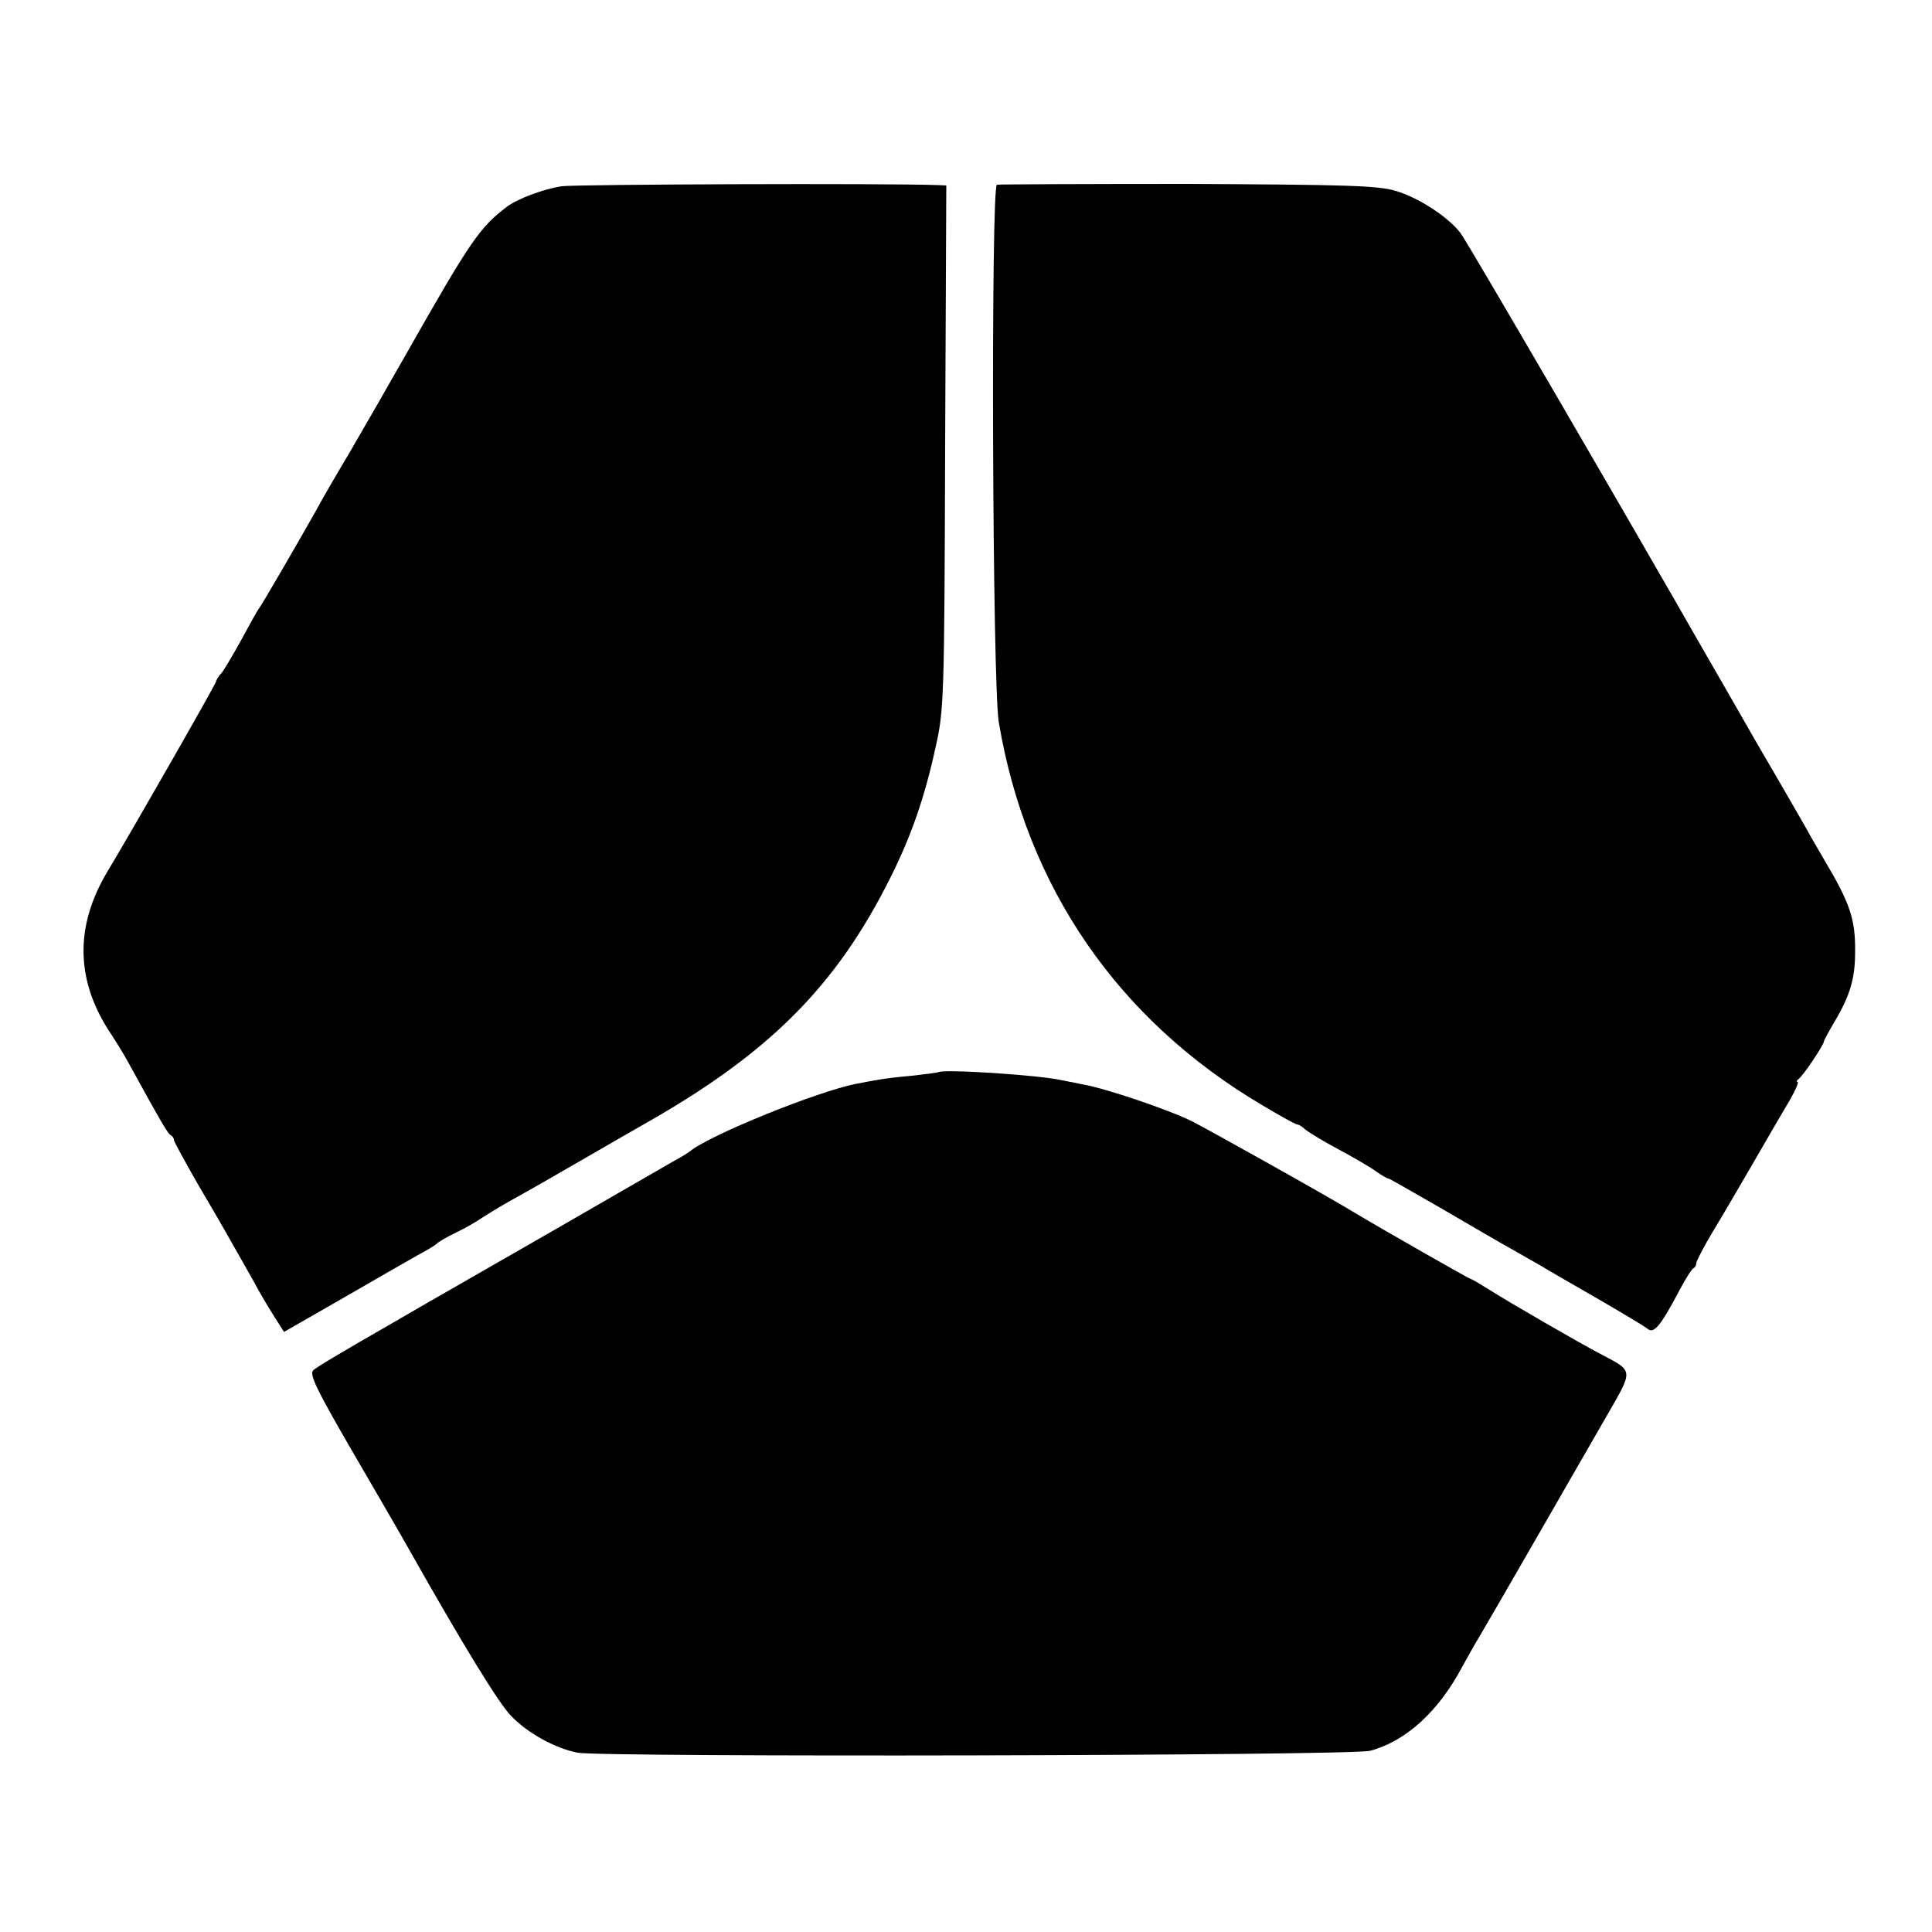
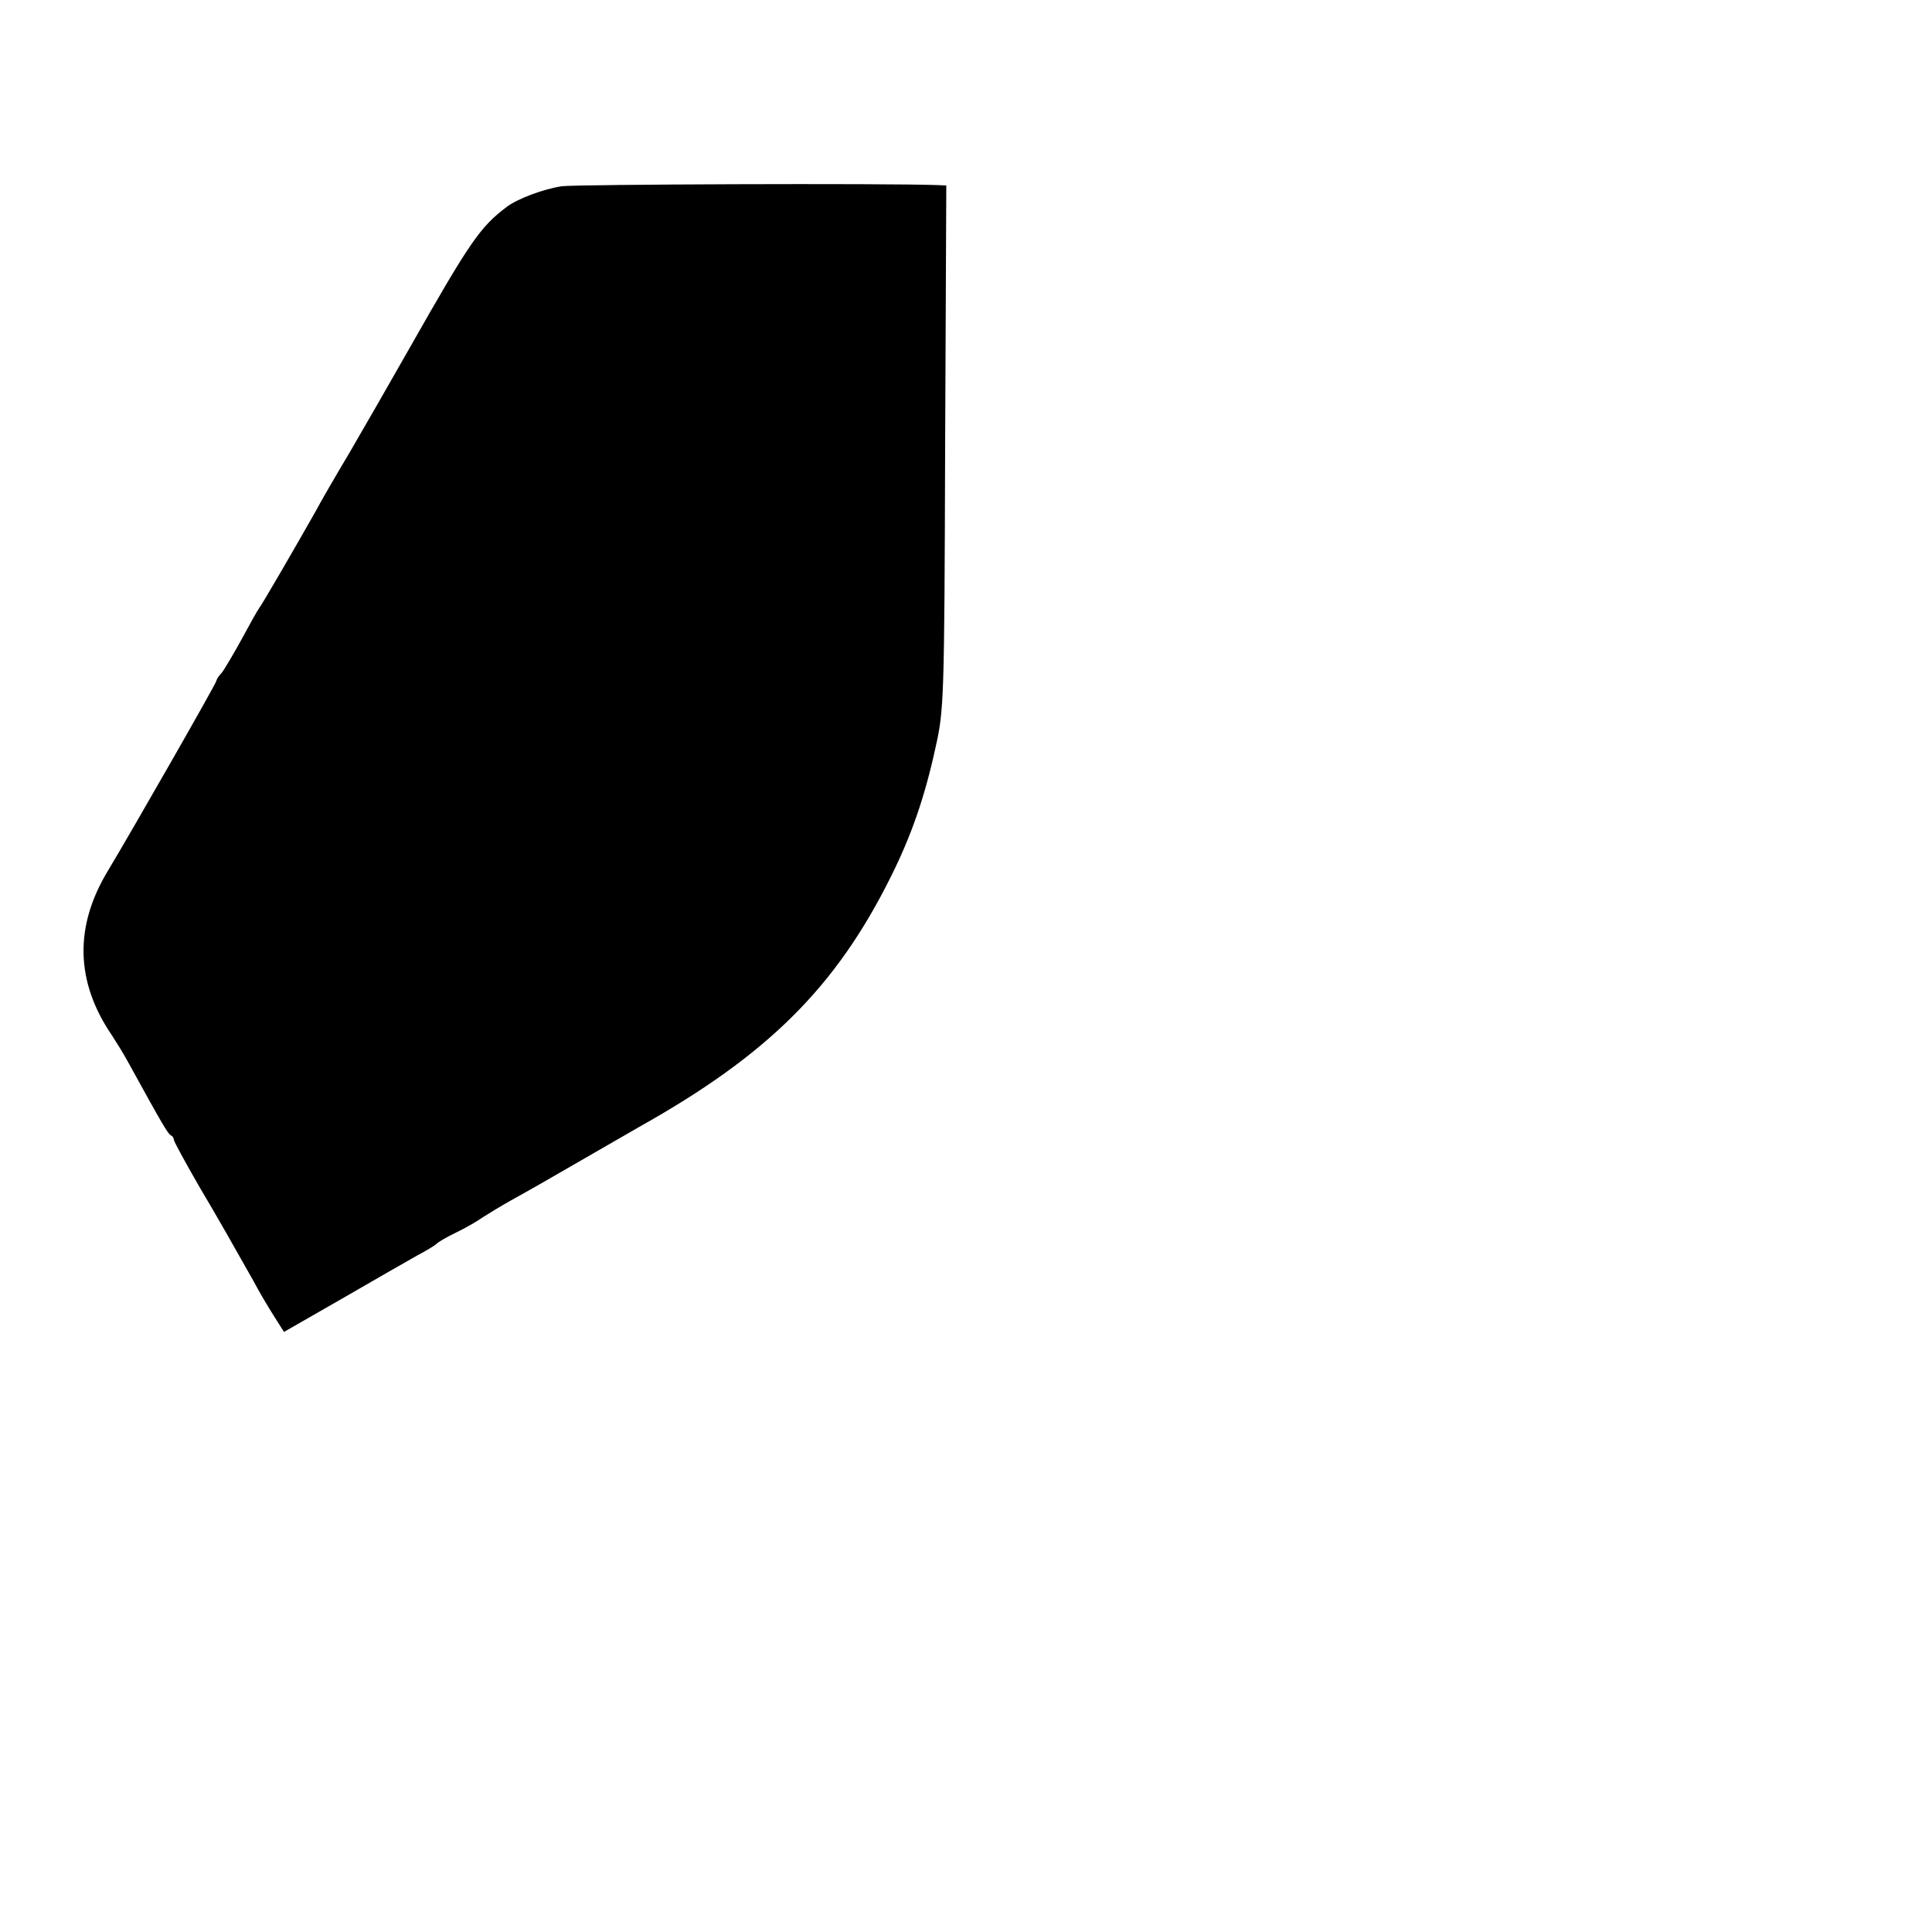
<svg xmlns="http://www.w3.org/2000/svg" version="1.0" width="500pt" height="500pt" viewBox="0 0 500 500" preserveAspectRatio="xMidYMid meet">
  <g transform="translate(0,500) scale(0.1,-0.1)" fill="#000000" stroke="none">
    <path d="M1454 4518 c-47 -7 -114 -32 -142 -53 -69 -52 -94 -87 -255 -371 -47 -83 -115 -201 -151 -263 -37 -62 -77 -131 -89 -154 -48 -85 -139 -242 -147 -252 -4 -5 -24 -41 -45 -80 -21 -38 -44 -77 -51 -86 -8 -8 -14 -18 -14 -21 0 -6 -219 -389 -281 -492 -87 -144 -84 -287 11 -426 9 -14 30 -47 45 -75 84 -153 100 -180 107 -183 4 -2 8 -7 8 -12 0 -4 29 -57 64 -118 62 -105 79 -136 143 -249 14 -27 38 -67 52 -89 l26 -41 150 86 c83 48 170 98 195 112 25 13 47 27 50 30 3 4 25 17 50 29 25 12 56 30 70 40 14 9 45 28 70 42 25 14 61 34 80 45 170 98 238 137 255 147 332 186 508 361 650 646 53 106 88 206 116 335 22 97 23 122 25 778 l3 677 -22 1 c-138 5 -936 2 -973 -3z" />
-     <path d="M2580 4522 c-16 -6 -12 -1296 5 -1392 72 -426 308 -770 683 -991 45 -27 85 -49 89 -49 4 0 14 -6 22 -14 9 -7 48 -31 86 -51 39 -21 82 -46 97 -57 14 -10 28 -18 31 -18 3 0 65 -36 140 -79 74 -43 154 -90 178 -103 24 -14 60 -34 79 -45 19 -12 86 -50 148 -86 62 -36 119 -70 126 -76 16 -14 34 8 82 99 16 30 32 56 37 58 4 2 7 8 7 13 0 5 19 42 43 82 24 39 72 122 107 182 35 61 76 131 92 158 15 26 24 47 20 47 -4 0 -2 4 3 8 11 7 65 88 65 96 0 3 13 27 29 54 39 66 52 110 52 178 1 86 -13 126 -80 239 -16 28 -36 61 -43 75 -8 14 -67 117 -132 228 -64 112 -125 218 -135 235 -155 272 -616 1066 -632 1085 -33 42 -109 91 -167 108 -46 14 -132 16 -538 18 -266 0 -489 -1 -494 -2z" />
-     <path d="M2428 2225 c-2 -1 -32 -5 -68 -9 -36 -3 -76 -8 -90 -11 -14 -2 -38 -7 -55 -10 -100 -20 -378 -132 -430 -175 -5 -4 -26 -17 -45 -27 -19 -11 -154 -89 -300 -173 -146 -84 -344 -197 -440 -253 -96 -55 -181 -105 -189 -113 -11 -10 5 -45 102 -212 64 -110 129 -222 144 -249 140 -248 234 -402 266 -434 43 -45 115 -84 172 -95 68 -12 2004 -8 2051 5 93 25 177 102 238 217 15 27 35 63 45 79 10 17 71 122 136 235 65 113 149 259 187 325 77 134 78 124 -10 171 -52 27 -239 135 -289 167 -24 15 -44 27 -47 27 -3 0 -231 130 -296 169 -77 47 -378 215 -425 239 -60 30 -223 85 -280 95 -16 3 -41 8 -55 11 -60 14 -312 30 -322 21z" />
  </g>
</svg>